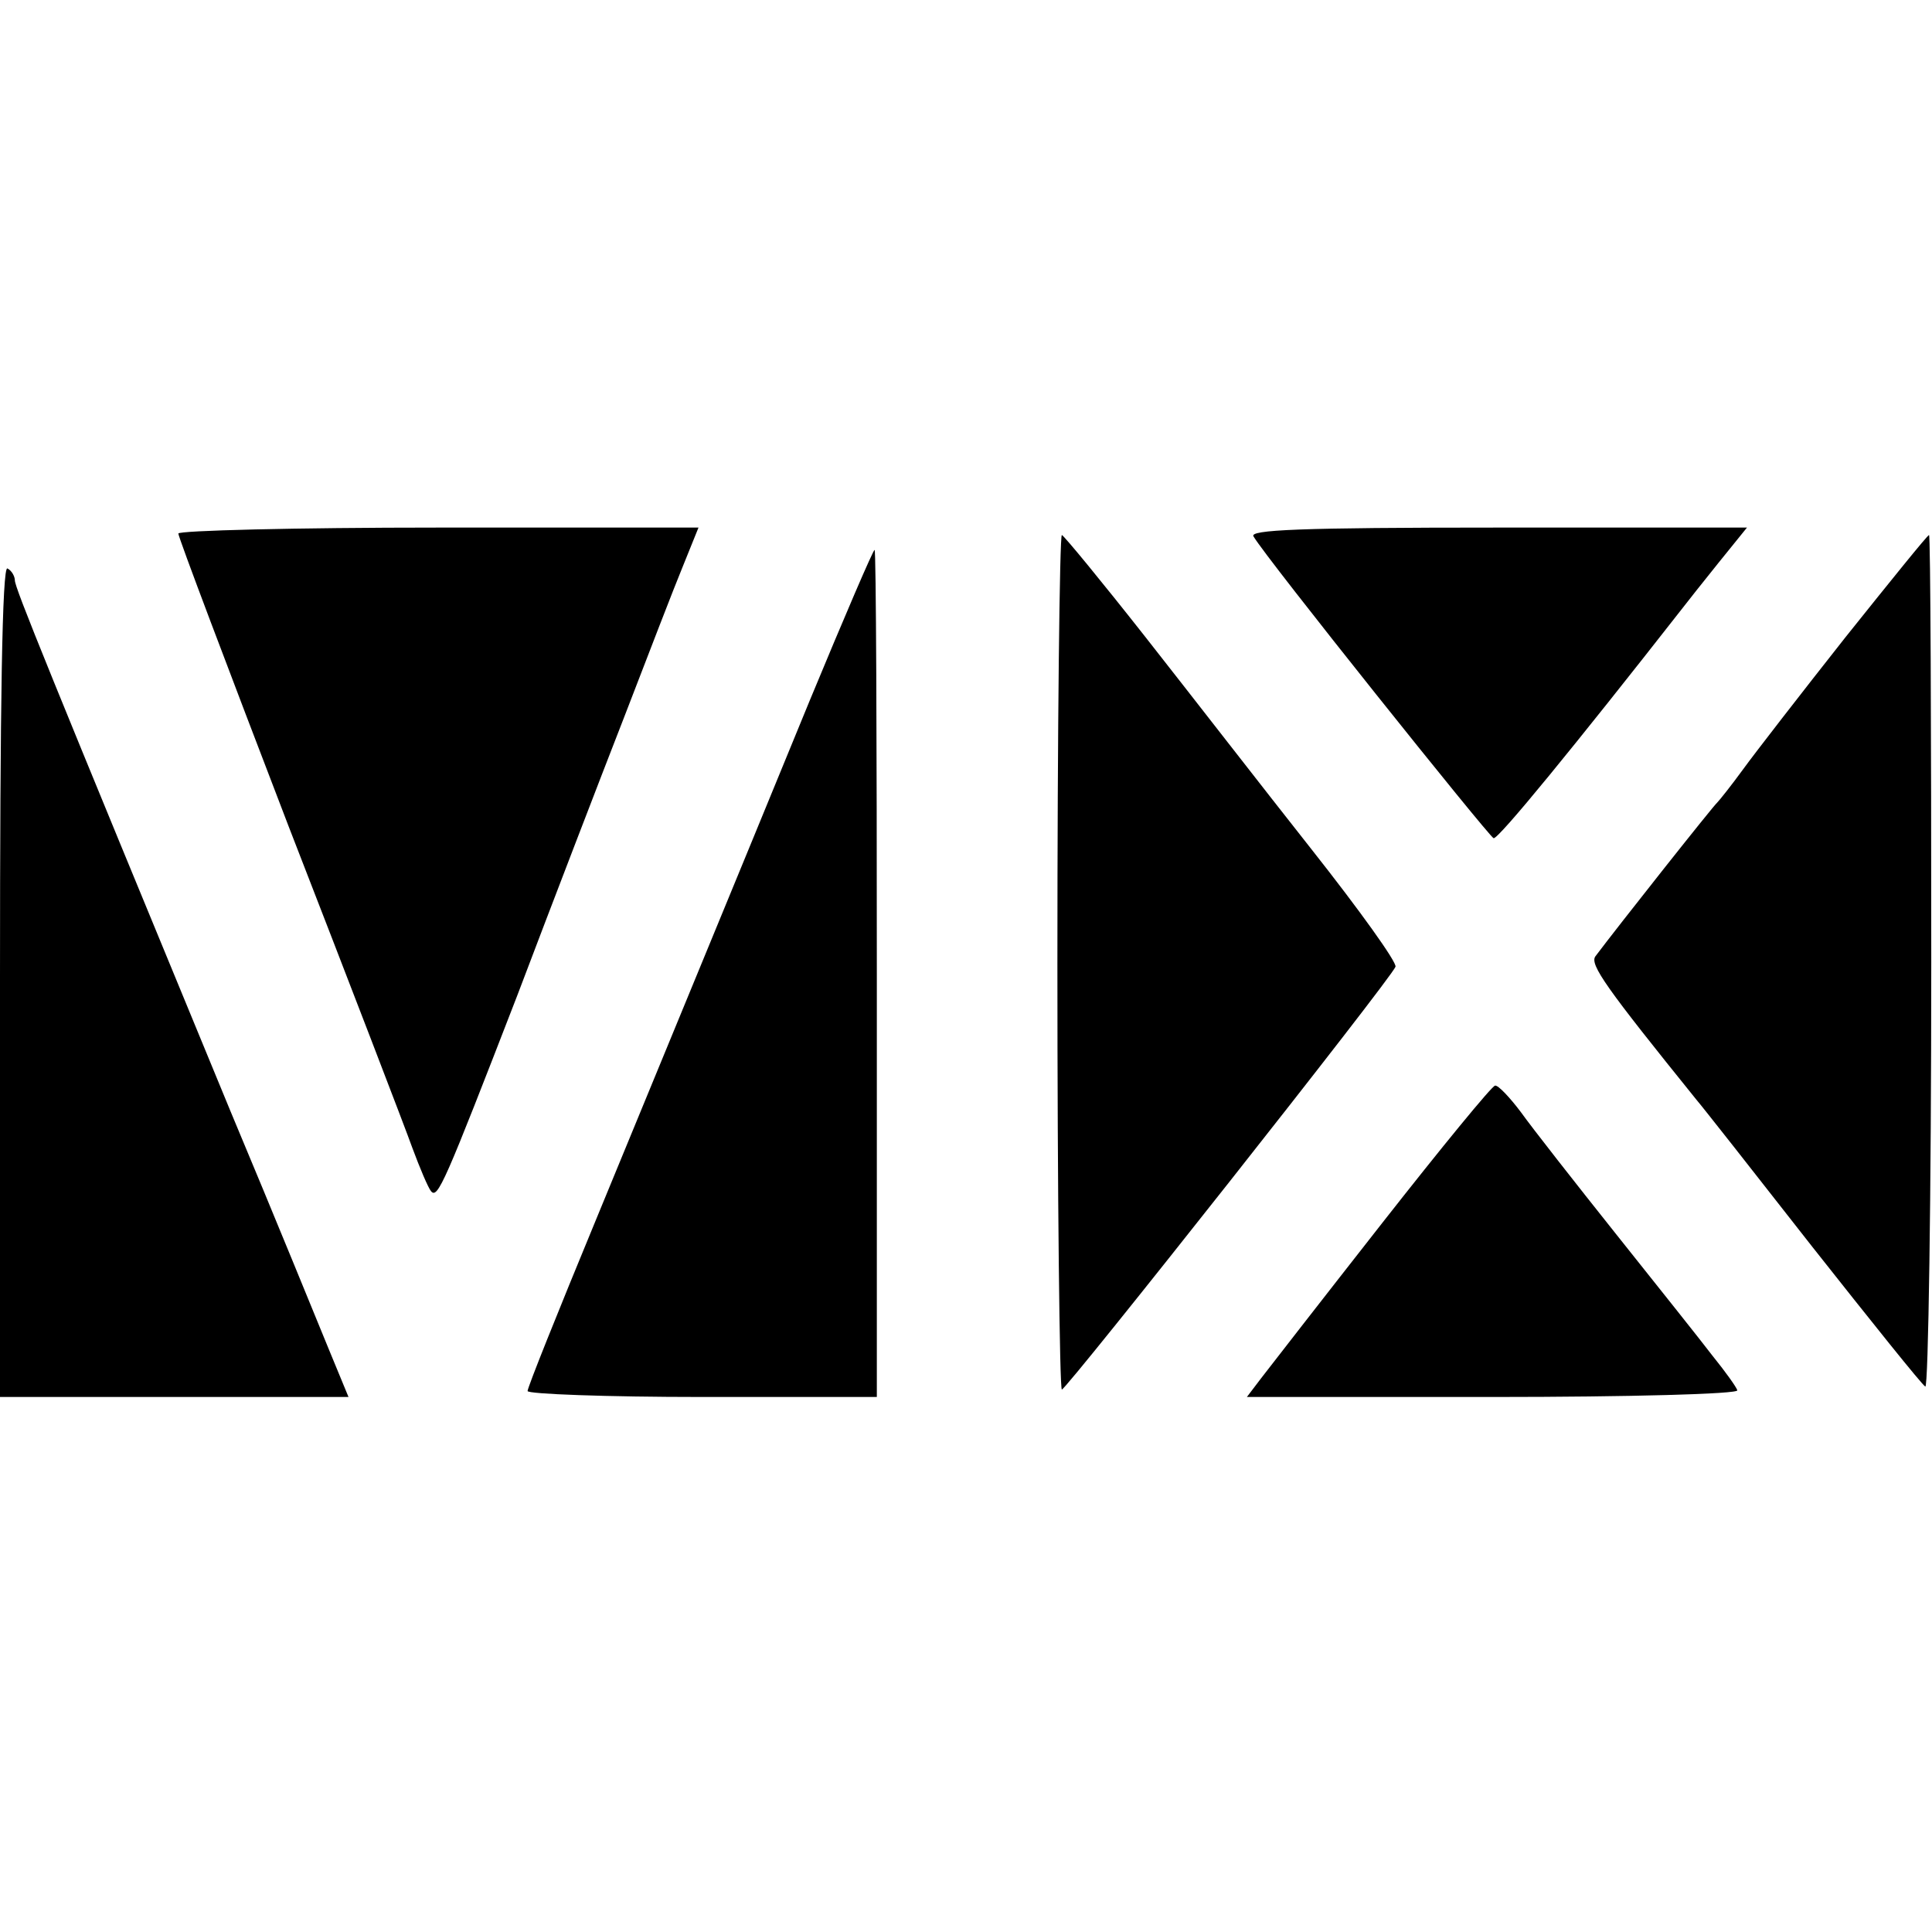
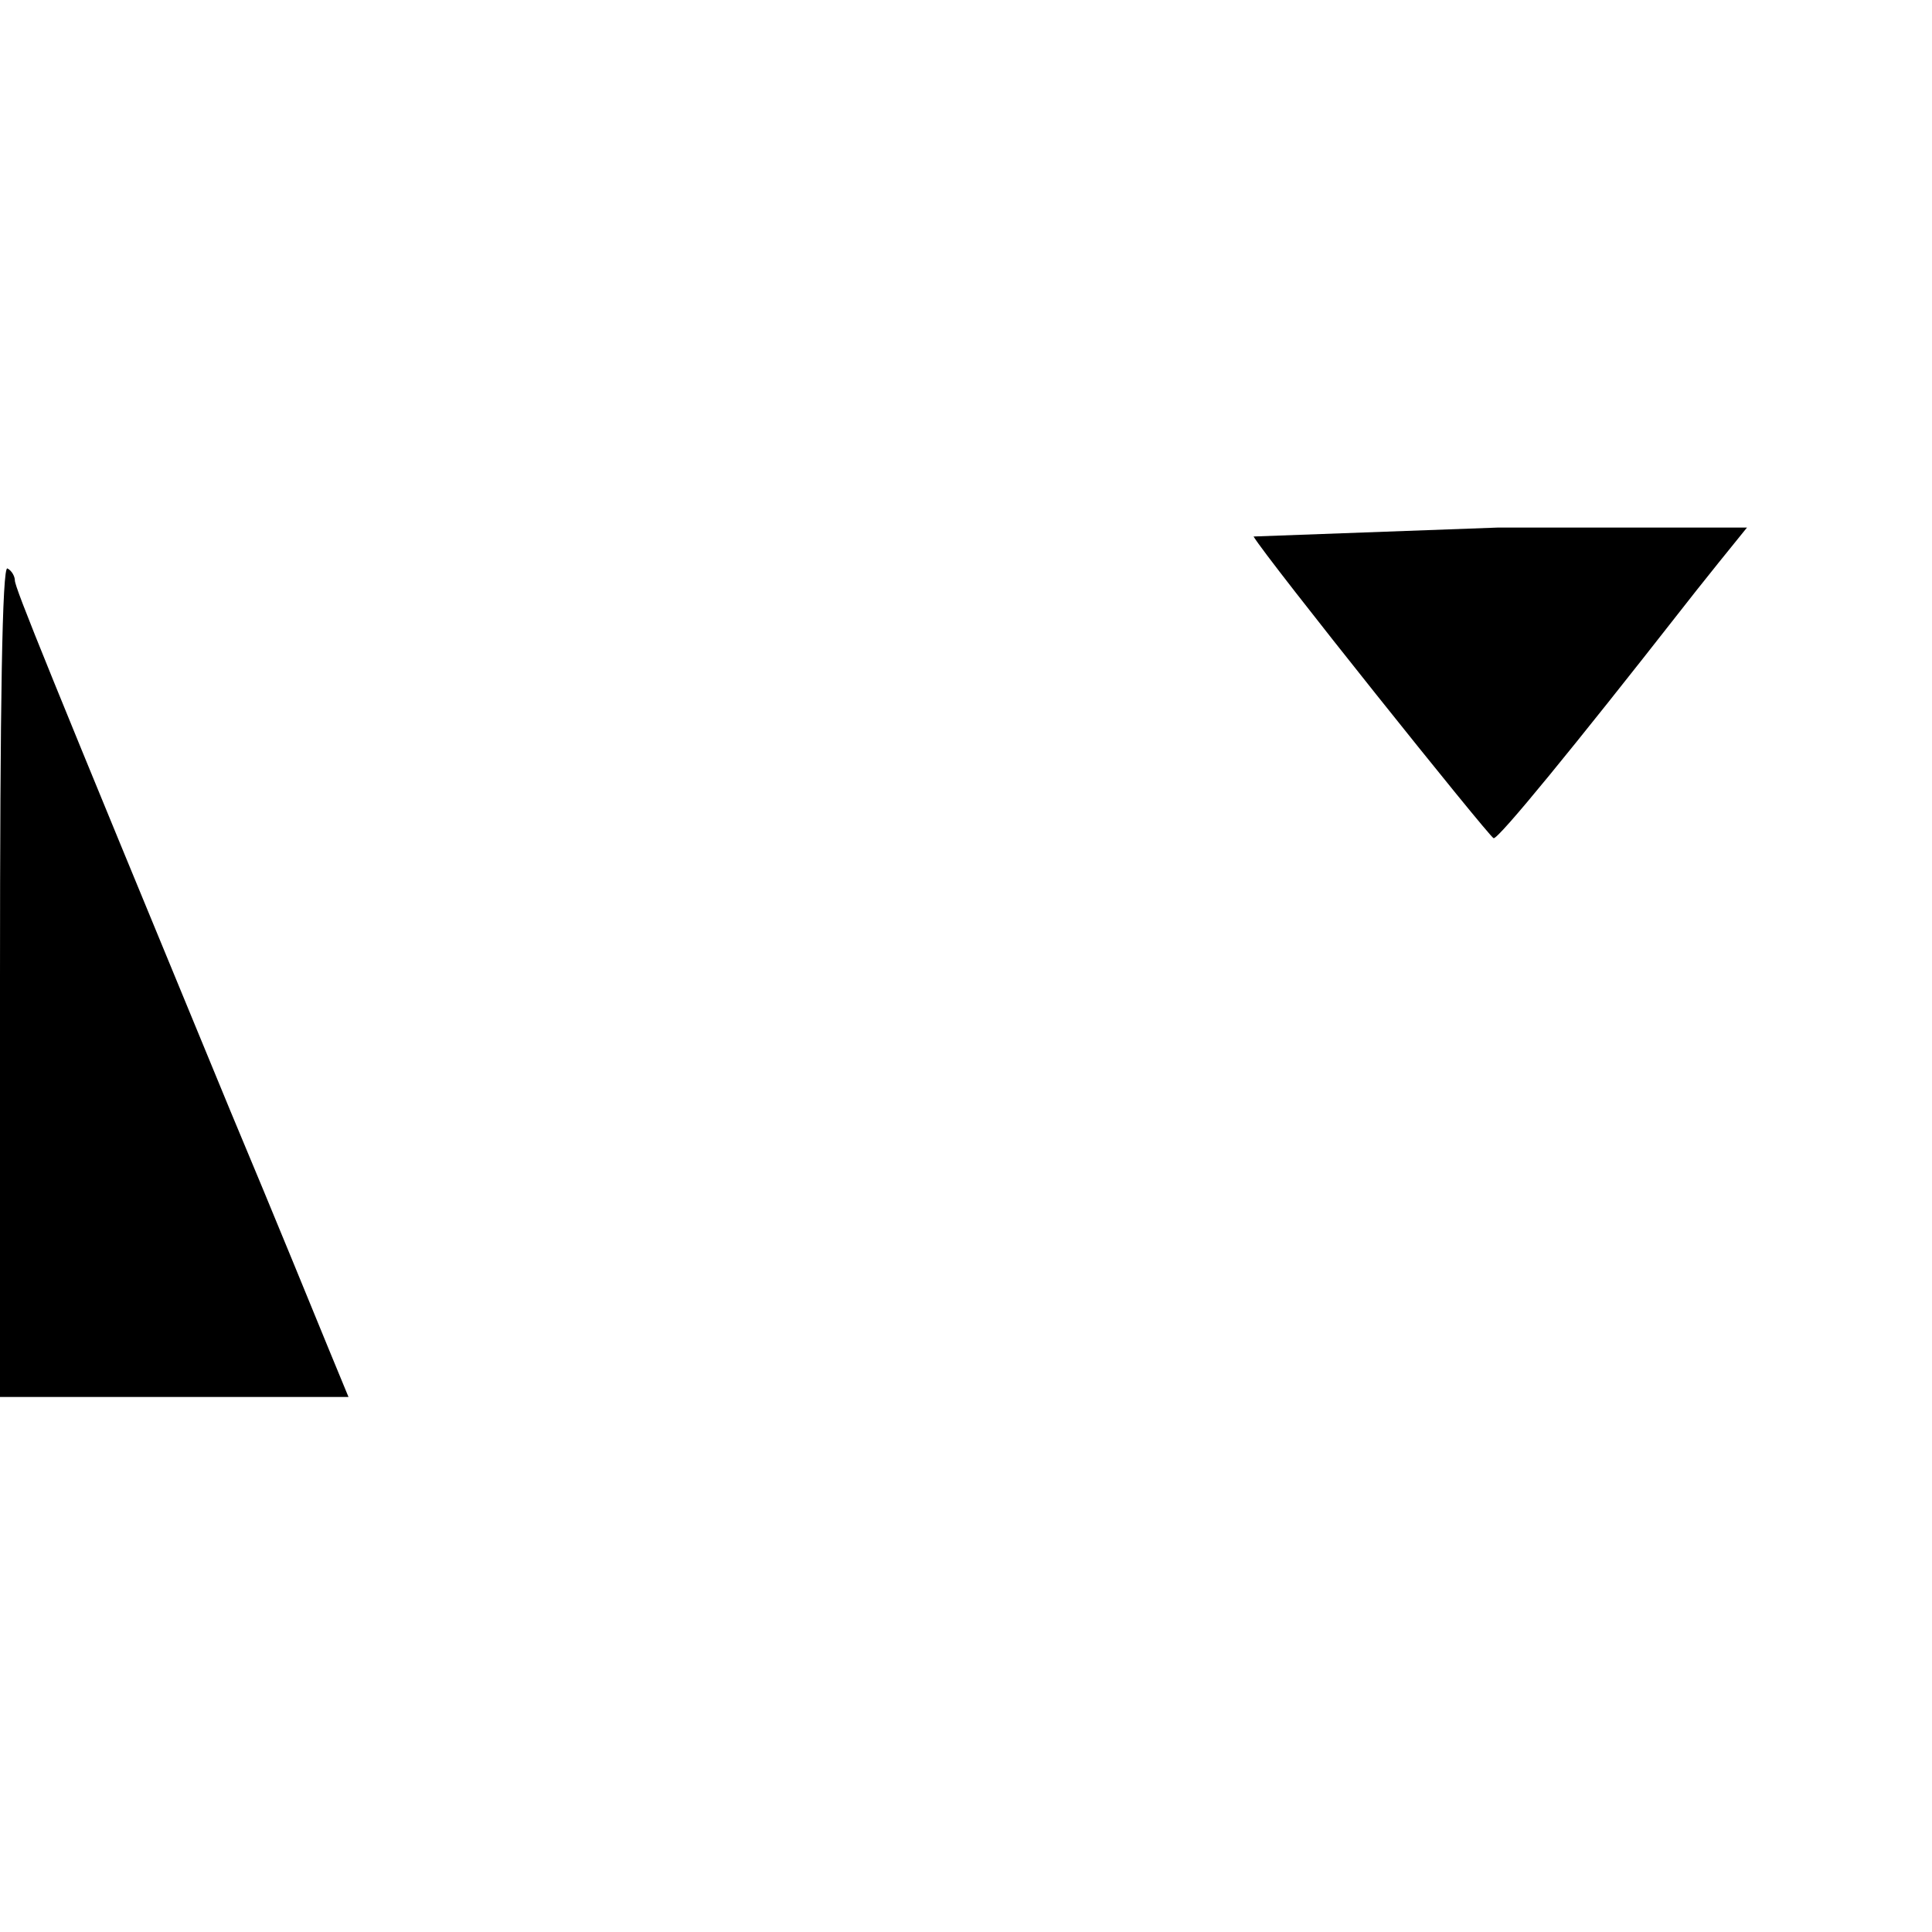
<svg xmlns="http://www.w3.org/2000/svg" version="1.0" width="260pt" height="260pt" viewBox="0 0 260 260" preserveAspectRatio="xMidYMid meet">
  <g transform="translate(0,260) scale(0.1,-0.1)" fill="#000000" stroke="none">
-     <path d="M240 1882 c0 -5 67 -182 148 -393 82 -211 157 -406 167 -434 10 -27 21 -53 25 -58 9 -11 18 10 116 263 47 124 112 293 144 375 32 83 67 174 79 203 l21 52 -350 0 c-193 0 -350 -4 -350 -8z" />
-     <path d="M1687 1878 c16 -28 316 -403 323 -406 6 -2 109 124 253 308 7 9 29 37 50 63 l38 47 -336 0 c-266 0 -335 -3 -328 -12z" />
-     <path d="M1423 1305 c0 -316 3 -575 6 -575 7 1 444 554 449 569 2 6 -49 77 -113 158 -64 81 -164 210 -223 285 -59 75 -110 137 -113 138 -3 0 -6 -259 -6 -575z" />
-     <path d="M2484 1743 c-60 -76 -122 -156 -138 -178 -16 -22 -32 -42 -35 -45 -5 -4 -134 -167 -164 -207 -8 -11 15 -43 136 -193 7 -8 77 -97 156 -198 79 -100 147 -185 152 -188 4 -2 8 254 8 571 0 316 -1 575 -3 575 -2 0 -52 -62 -112 -137z" />
-     <path d="M1090 1658 c-112 -273 -182 -442 -289 -702 -50 -121 -91 -223 -91 -228 0 -4 106 -8 235 -8 l235 0 0 570 c0 314 -1 570 -3 570 -2 0 -41 -91 -87 -202z" />
+     <path d="M1687 1878 c16 -28 316 -403 323 -406 6 -2 109 124 253 308 7 9 29 37 50 63 l38 47 -336 0 z" />
    <path d="M0 1281 l0 -561 234 0 235 0 -26 63 c-14 34 -73 179 -133 322 -246 596 -290 704 -290 714 0 5 -4 13 -10 16 -7 4 -10 -183 -10 -554z" />
-     <path d="M1860 954 c-80 -102 -153 -196 -163 -209 l-19 -25 332 0 c182 0 330 4 328 9 -1 4 -16 25 -33 46 -16 21 -75 95 -130 164 -55 69 -113 143 -128 164 -15 20 -31 37 -35 36 -4 0 -72 -83 -152 -185z" />
  </g>
</svg>